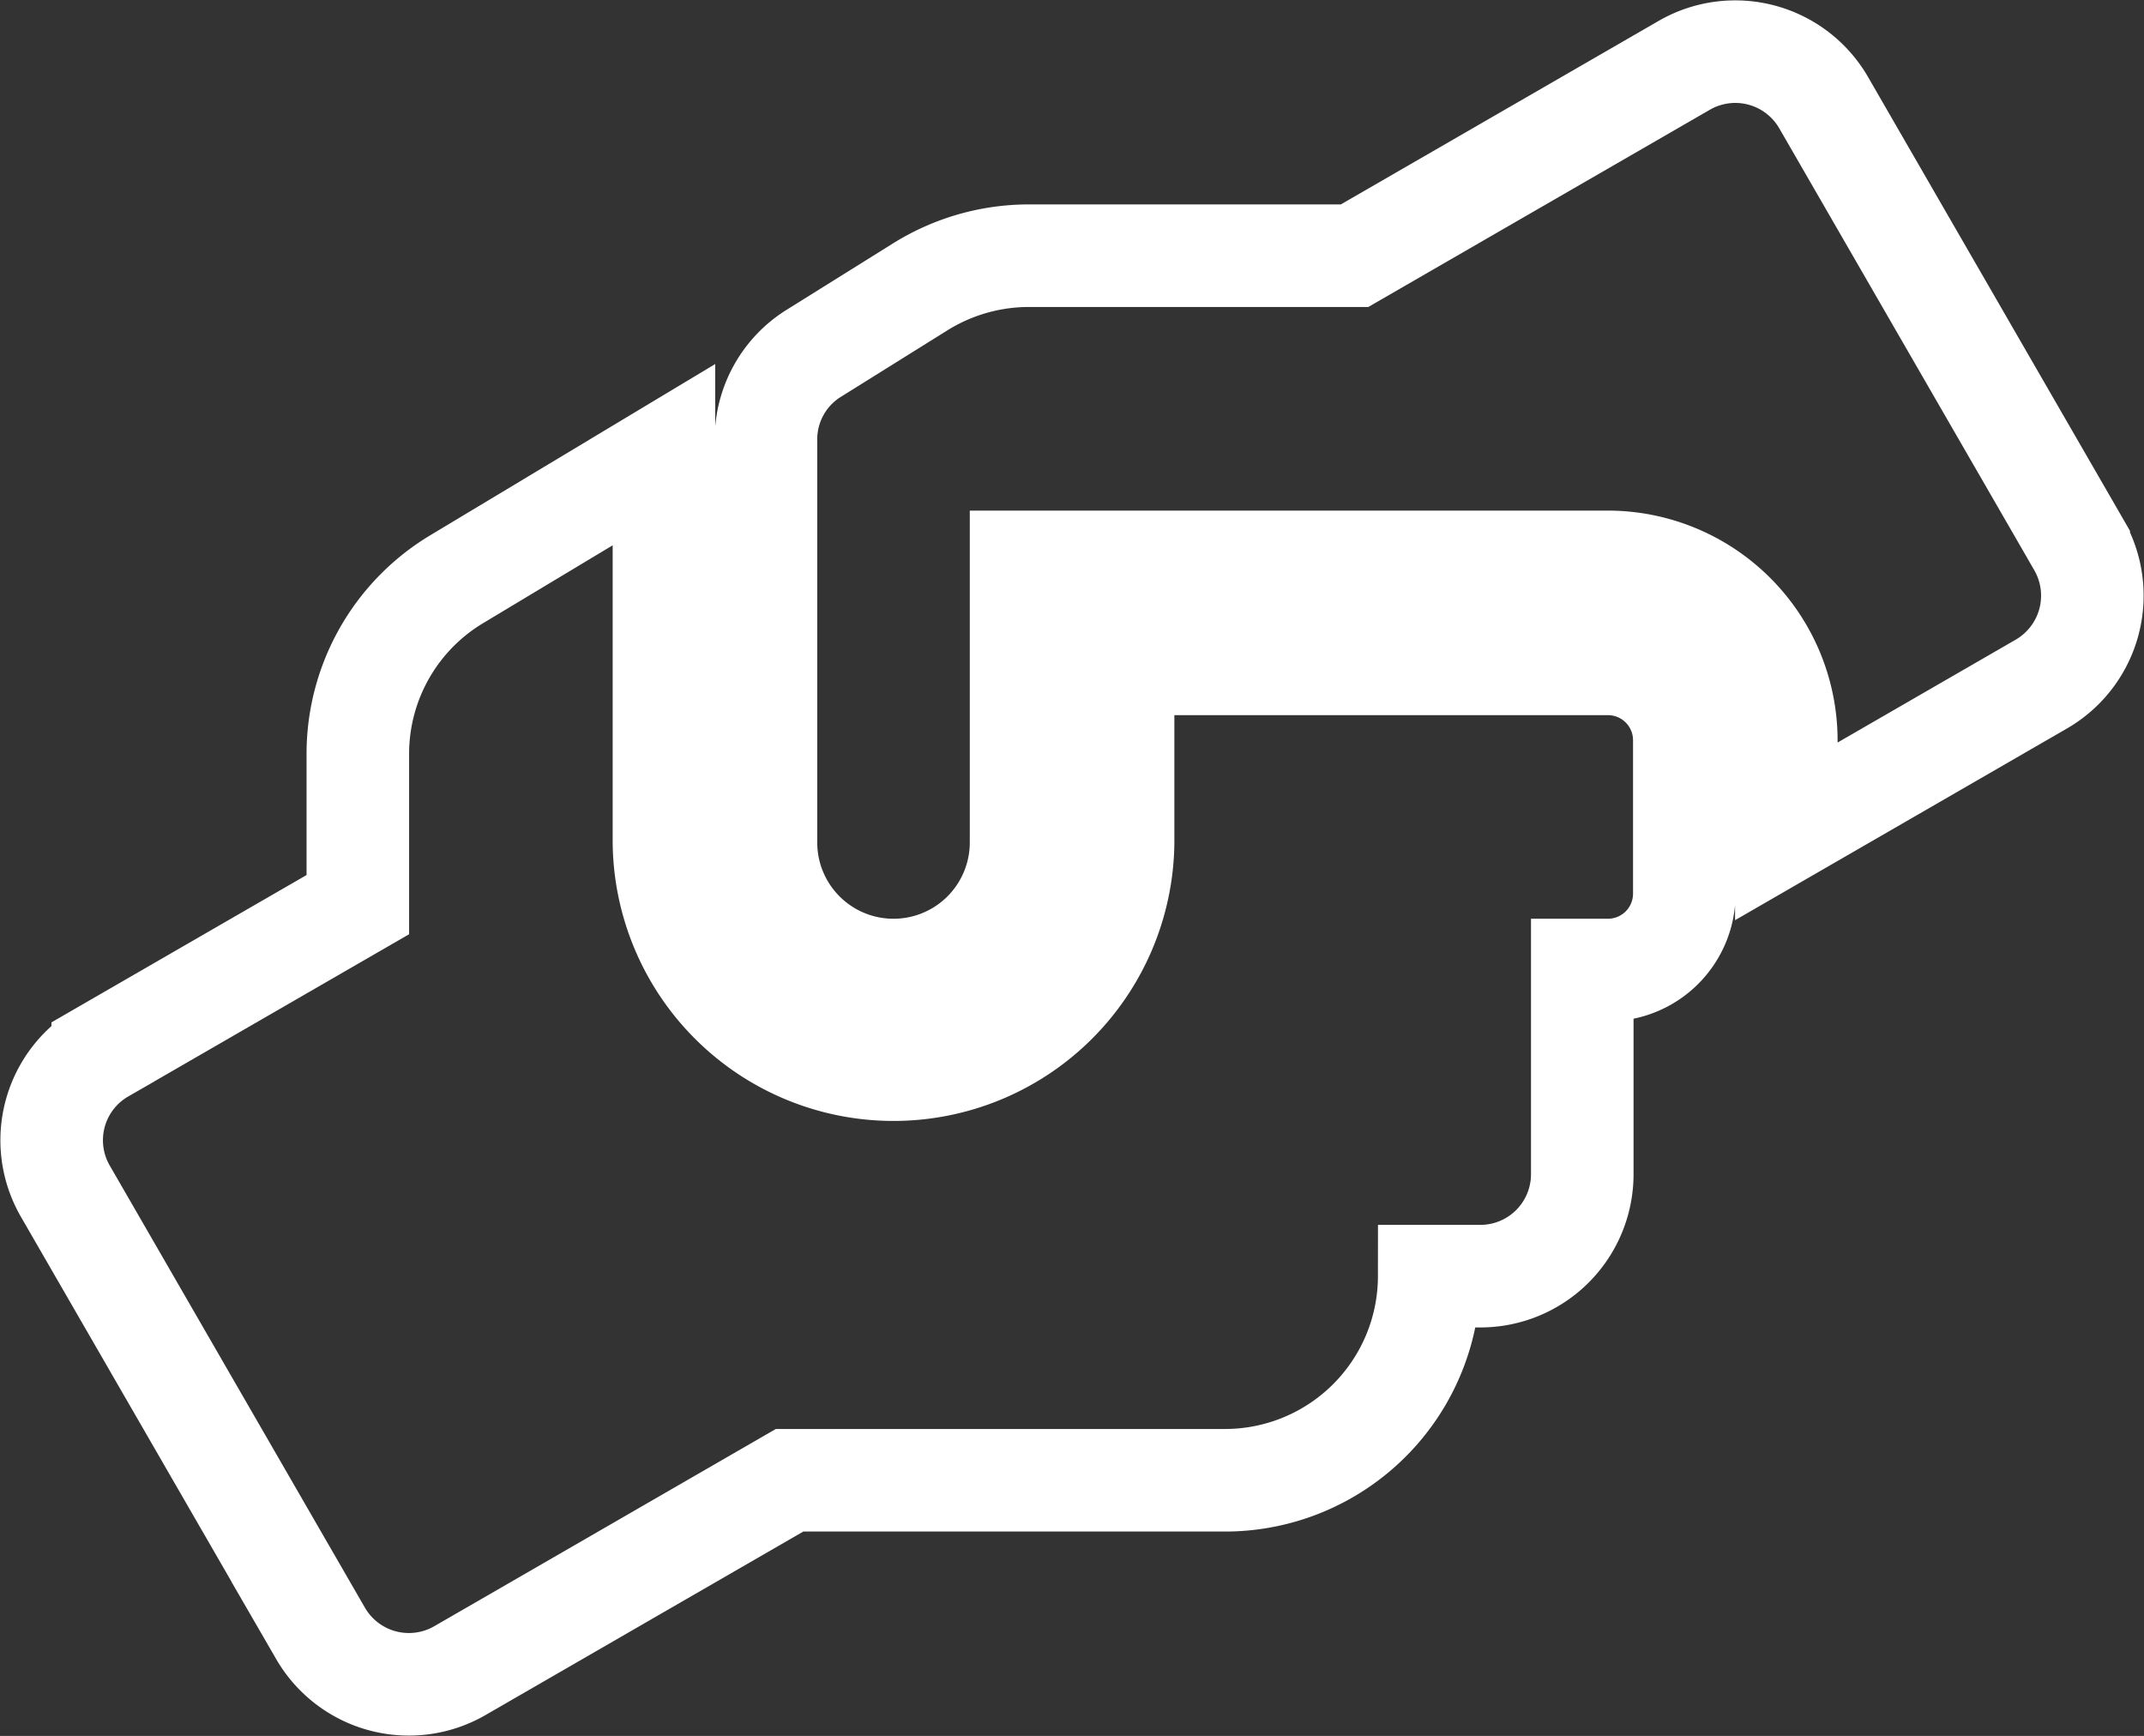
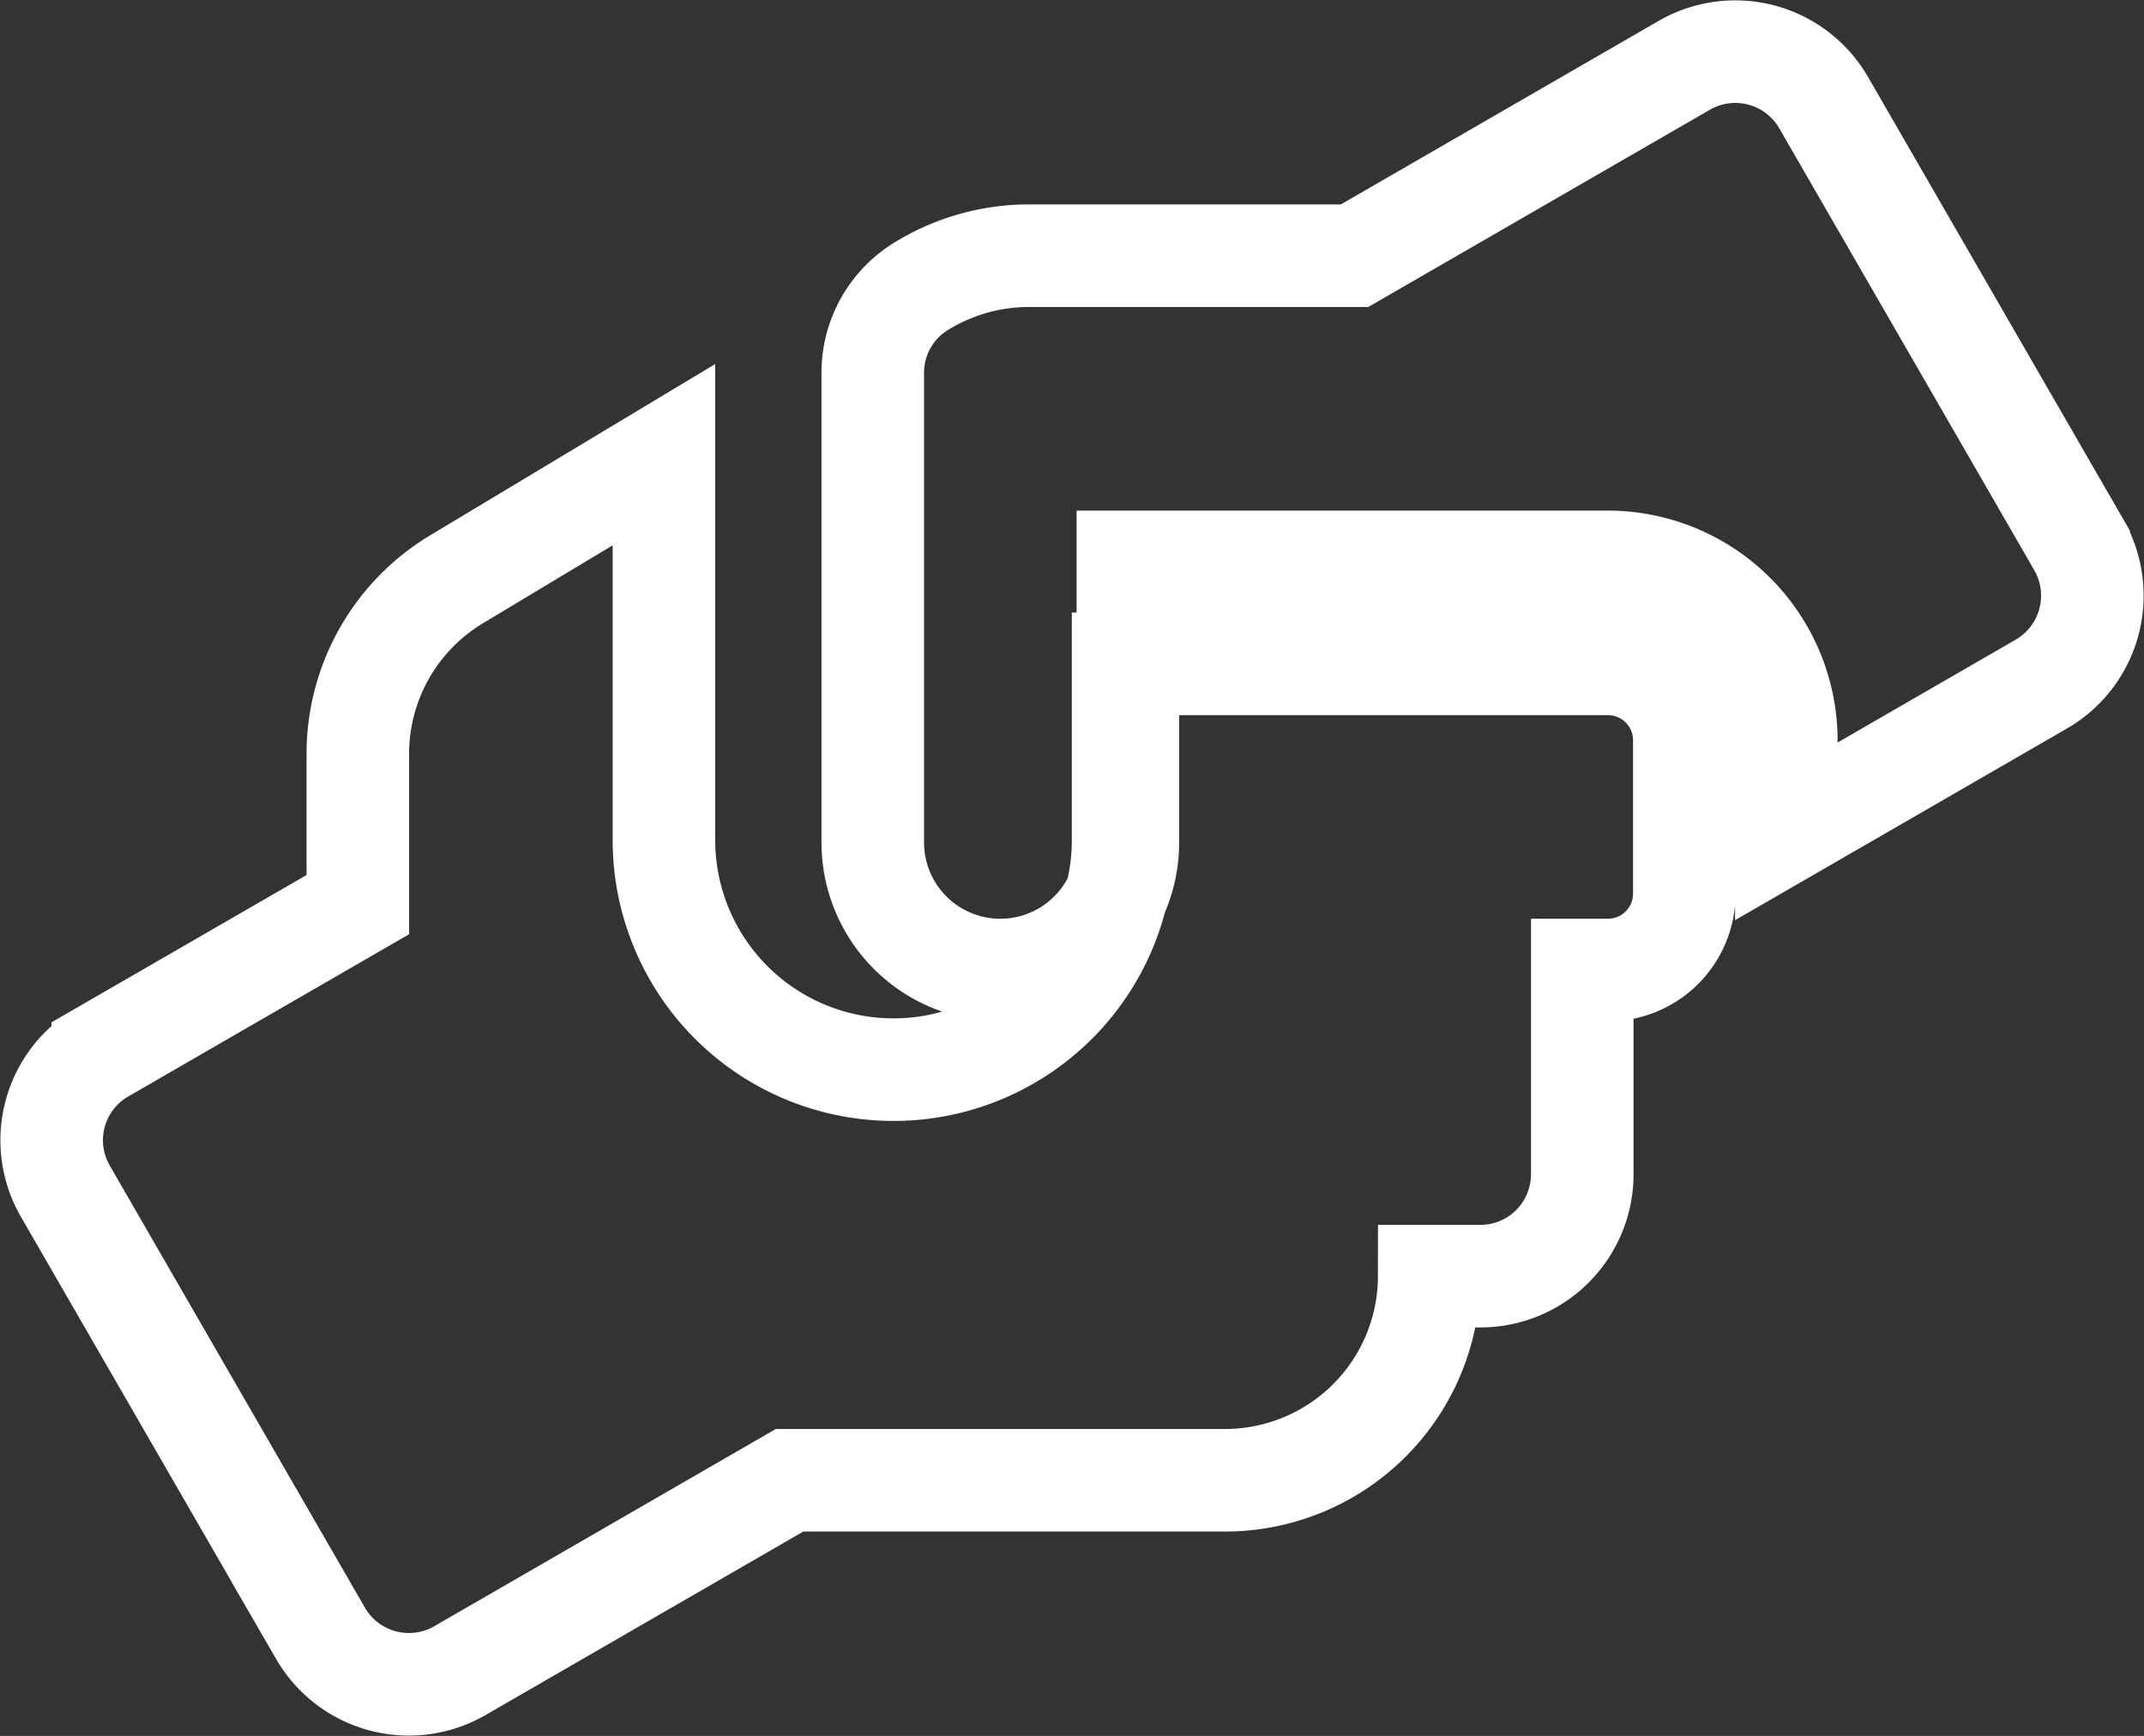
<svg xmlns="http://www.w3.org/2000/svg" width="83.626" height="67.701" viewBox="0 0 83.626 67.701">
  <rect x="0" y="0" width="83.626" height="67.701" fill="#333333" stroke="none" />
-   <path id="Icon_awesome-hands-helping" data-name="Icon awesome-hands-helping" d="M60.694,23.878H41.79v6.965a8.955,8.955,0,0,1-17.909,0V15.719l-8.072,4.85a7.943,7.943,0,0,0-3.868,6.816v5.883l-9.95,5.746A3.97,3.97,0,0,0,.536,44.449l9.95,17.238a3.981,3.981,0,0,0,5.435,1.455l12.86-7.425H45.77a7.967,7.967,0,0,0,7.96-7.96h1.99a3.976,3.976,0,0,0,3.98-3.98v-7.96h.995a2.978,2.978,0,0,0,2.985-2.985v-5.97A2.978,2.978,0,0,0,60.694,23.878Zm18.37-4.651L69.114,1.989A3.981,3.981,0,0,0,63.679.534L50.819,7.959H38.108a8.019,8.019,0,0,0-4.216,1.206l-4.166,2.6a3.953,3.953,0,0,0-1.866,3.37V30.843a4.975,4.975,0,0,0,9.95,0V19.9H60.694a6.969,6.969,0,0,1,6.965,6.965v3.545l9.95-5.746a3.984,3.984,0,0,0,1.455-5.435Z" transform="translate(2.016 2.013)" fill="none" stroke="#fff" stroke-width="4" />
+   <path id="Icon_awesome-hands-helping" data-name="Icon awesome-hands-helping" d="M60.694,23.878H41.79v6.965a8.955,8.955,0,0,1-17.909,0V15.719l-8.072,4.85a7.943,7.943,0,0,0-3.868,6.816v5.883l-9.95,5.746A3.97,3.97,0,0,0,.536,44.449l9.95,17.238a3.981,3.981,0,0,0,5.435,1.455l12.86-7.425H45.77a7.967,7.967,0,0,0,7.96-7.96h1.99a3.976,3.976,0,0,0,3.98-3.98v-7.96h.995a2.978,2.978,0,0,0,2.985-2.985v-5.97A2.978,2.978,0,0,0,60.694,23.878Zm18.37-4.651L69.114,1.989A3.981,3.981,0,0,0,63.679.534L50.819,7.959H38.108a8.019,8.019,0,0,0-4.216,1.206a3.953,3.953,0,0,0-1.866,3.37V30.843a4.975,4.975,0,0,0,9.95,0V19.9H60.694a6.969,6.969,0,0,1,6.965,6.965v3.545l9.95-5.746a3.984,3.984,0,0,0,1.455-5.435Z" transform="translate(2.016 2.013)" fill="none" stroke="#fff" stroke-width="4" />
</svg>